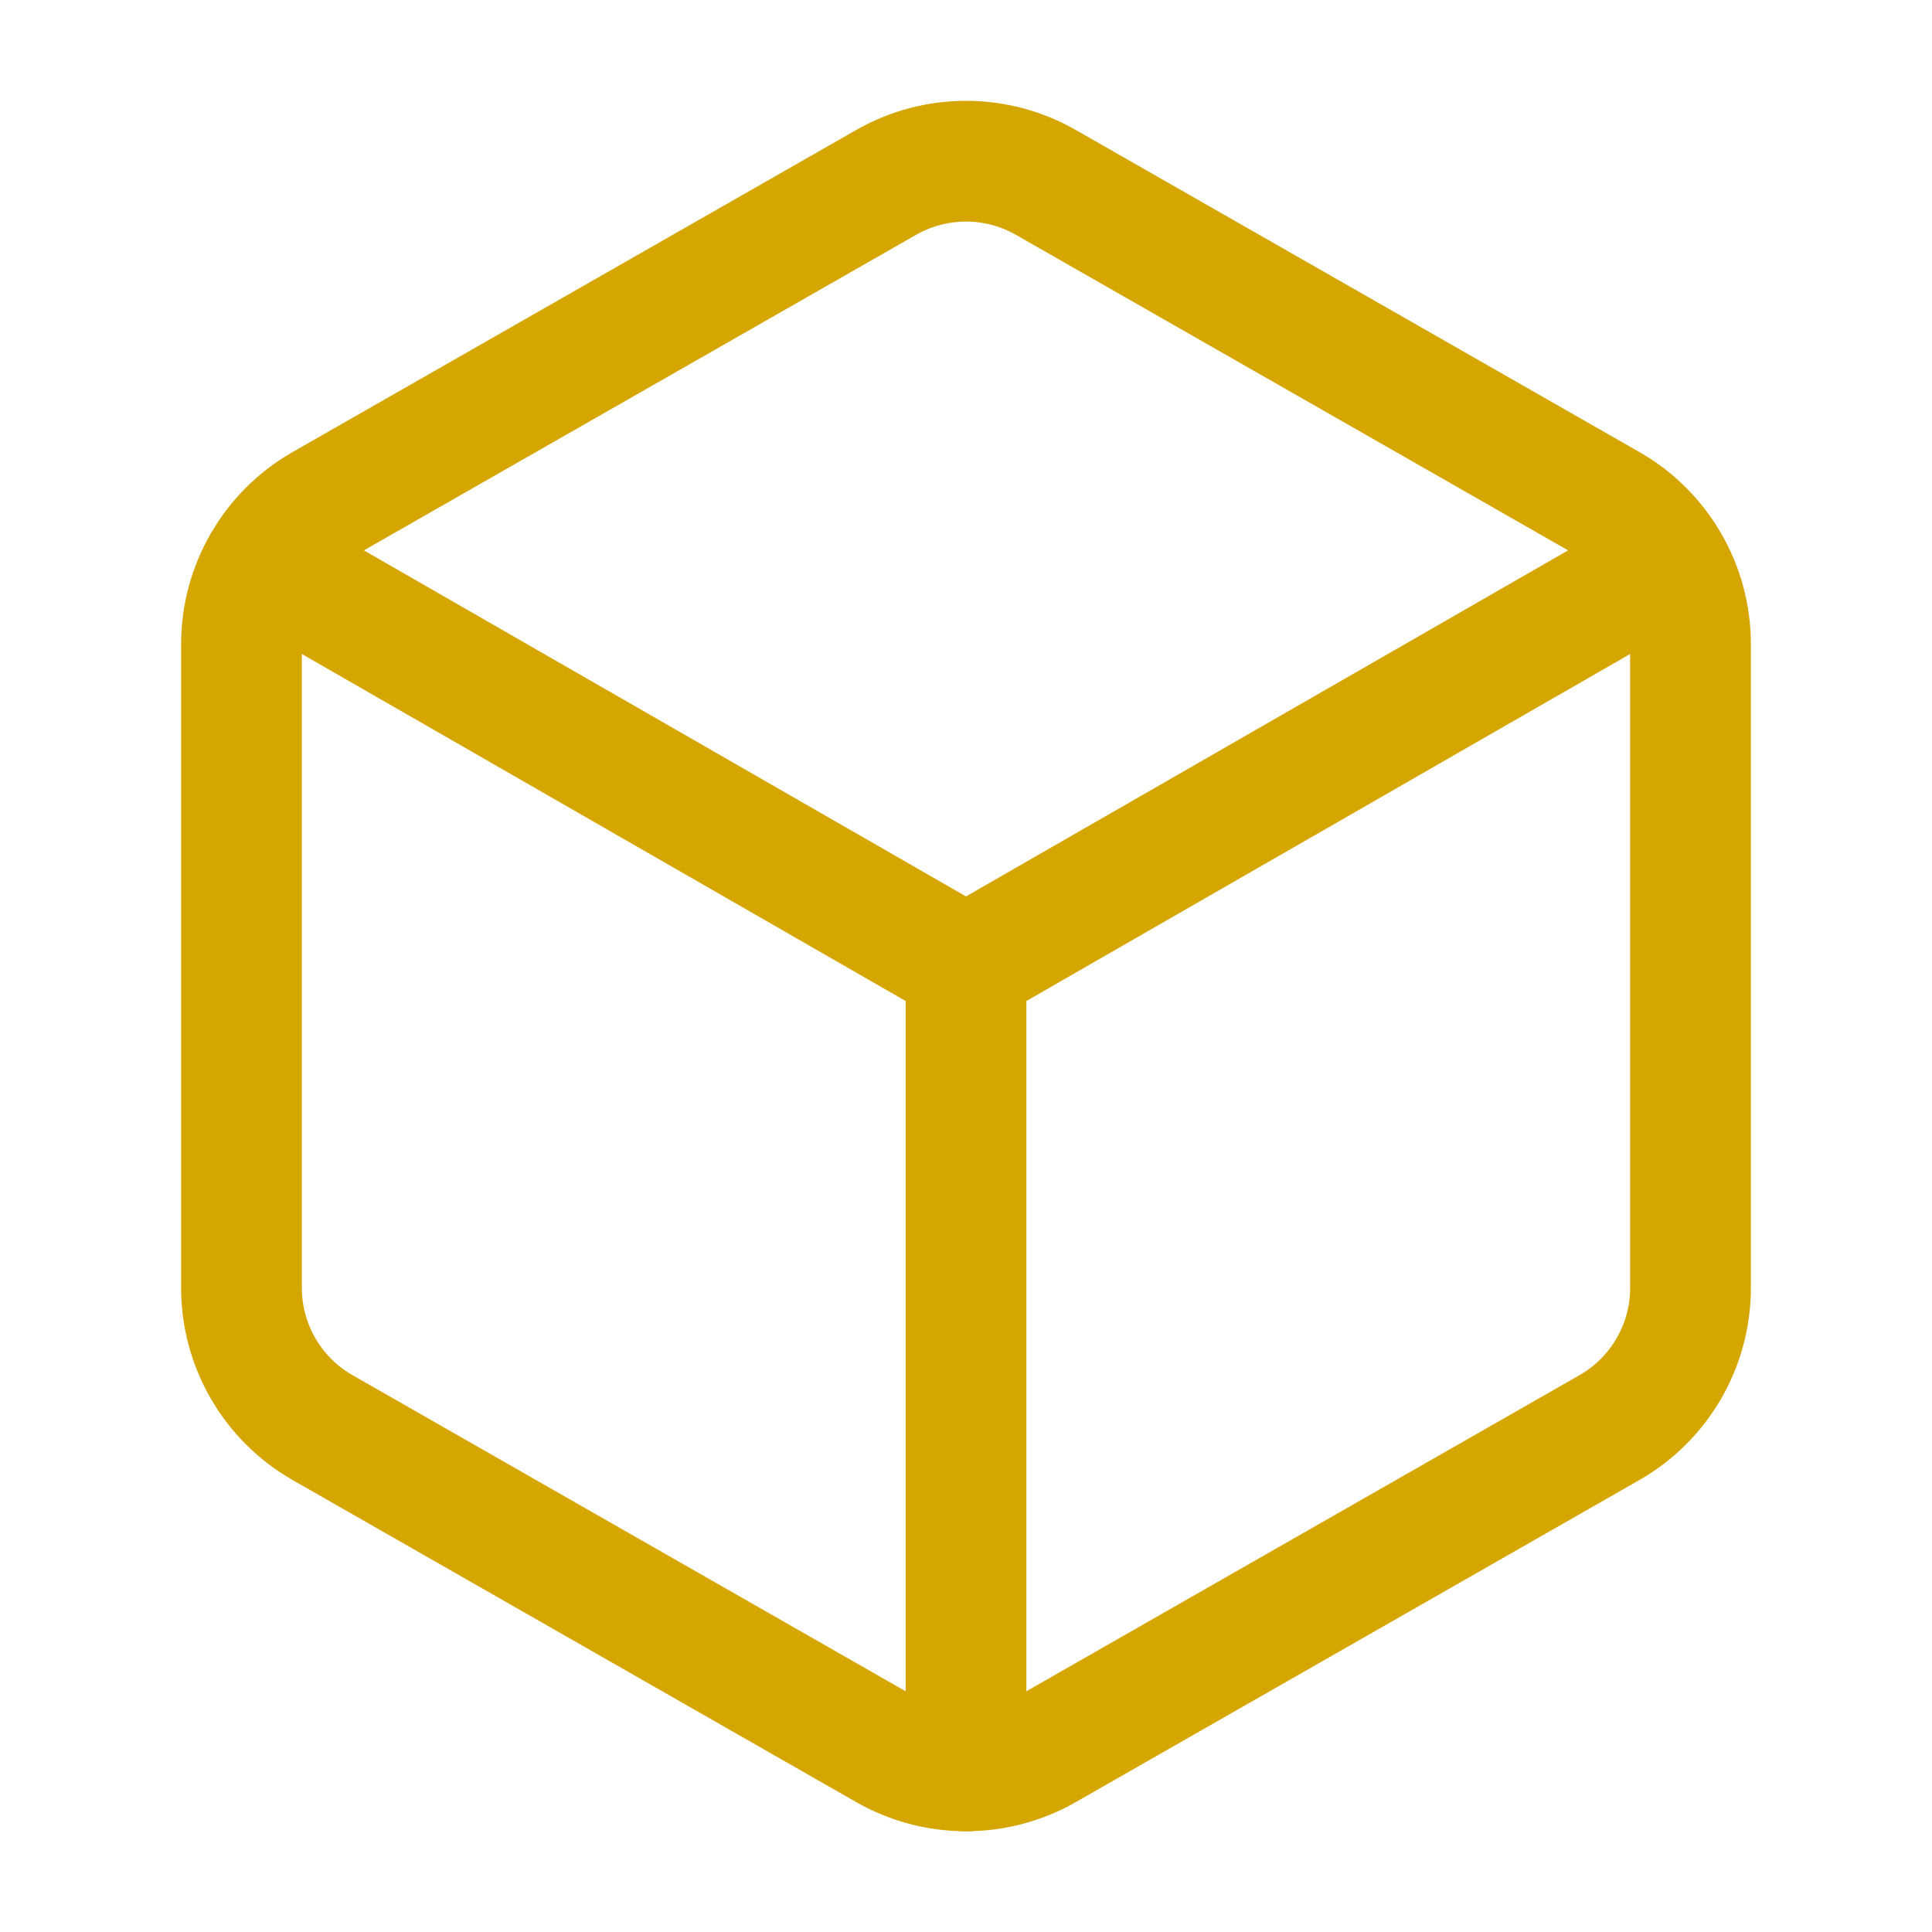
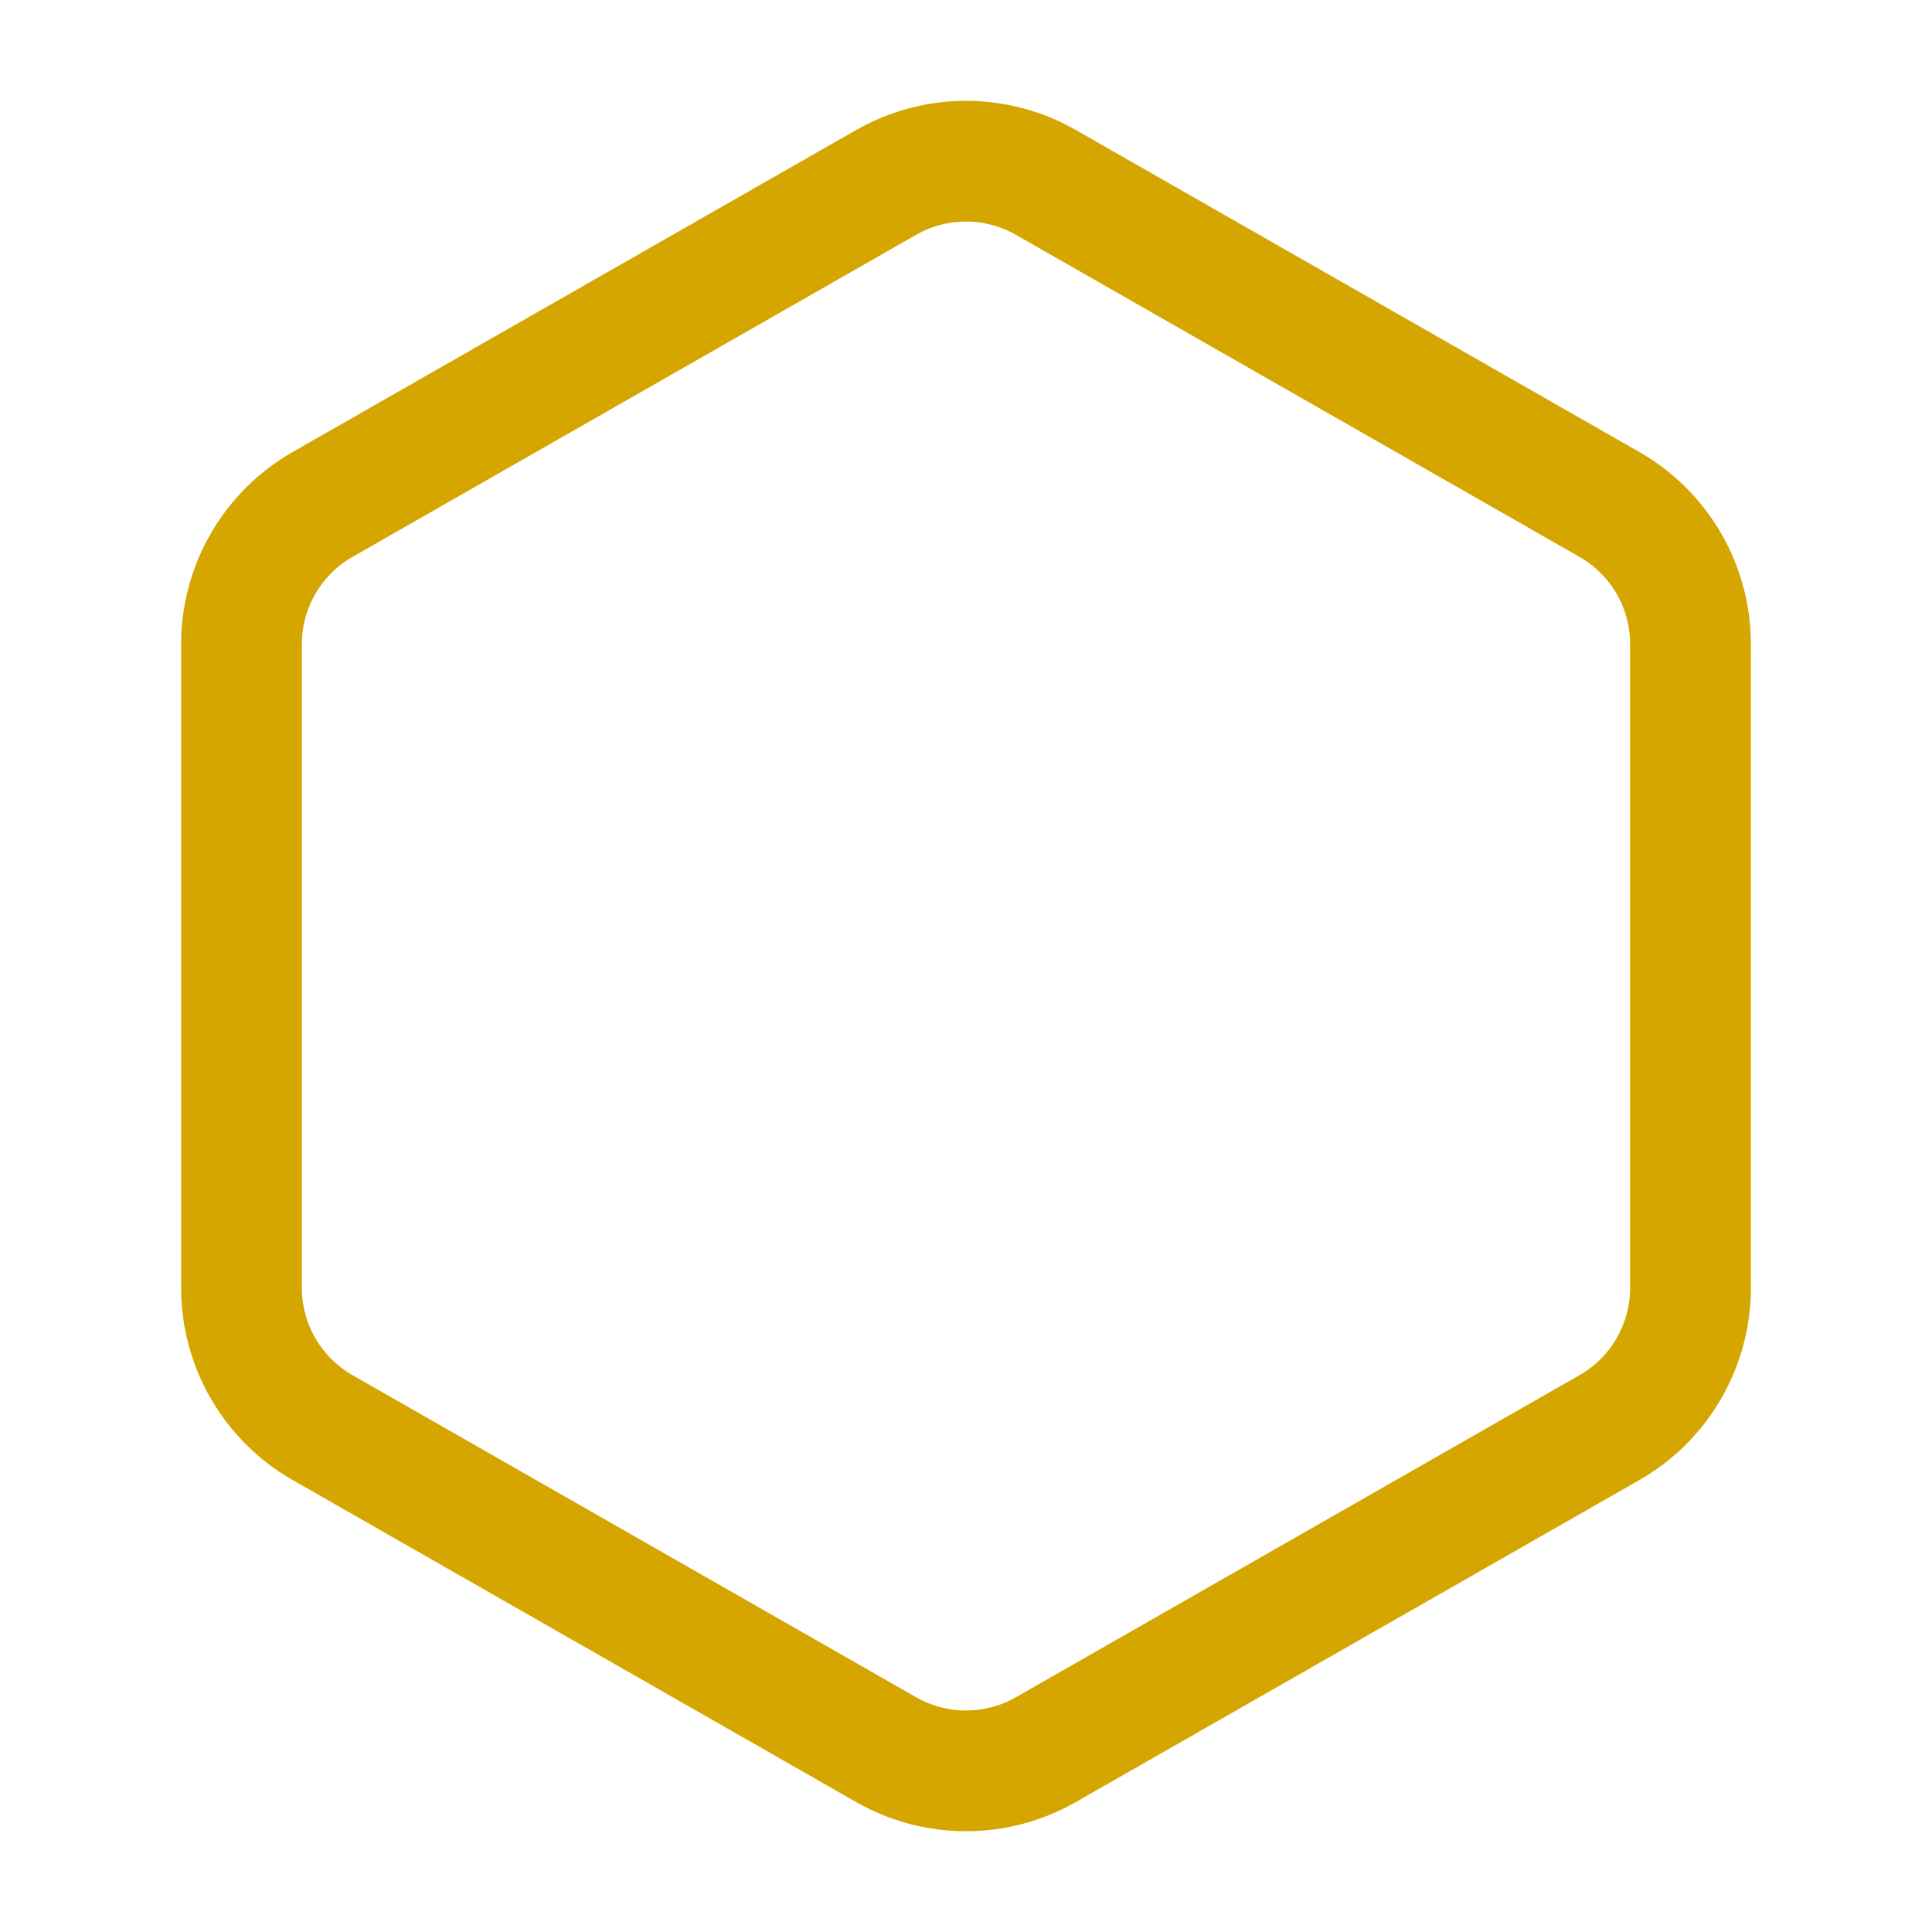
<svg xmlns="http://www.w3.org/2000/svg" width="32" height="32" viewBox="0 0 32 32" fill="none">
  <path d="M28 10.667C28 10.2 27.876 9.74 27.642 9.335C27.408 8.931 27.072 8.594 26.667 8.361L17.333 3.027C16.928 2.793 16.468 2.67 16 2.67C15.532 2.67 15.072 2.793 14.667 3.027L5.333 8.361C4.928 8.594 4.592 8.931 4.358 9.335C4.124 9.74 4 10.2 4 10.667V21.334C4 21.802 4.124 22.261 4.358 22.666C4.592 23.07 4.928 23.407 5.333 23.64L14.667 28.974C15.072 29.208 15.532 29.331 16 29.331C16.468 29.331 16.928 29.208 17.333 28.974L26.667 23.64C27.072 23.407 27.408 23.07 27.642 22.666C27.876 22.261 28 21.802 28 21.334V10.667Z" stroke="#D5A600" stroke-width="2" stroke-linecap="round" stroke-linejoin="round" />
-   <path d="M4.4 9.334L16 16.001L27.6 9.334" stroke="#D5A600" stroke-width="2" stroke-linecap="round" stroke-linejoin="round" />
-   <path d="M16 29.333V16" stroke="#D5A600" stroke-width="2" stroke-linecap="round" stroke-linejoin="round" />
</svg>